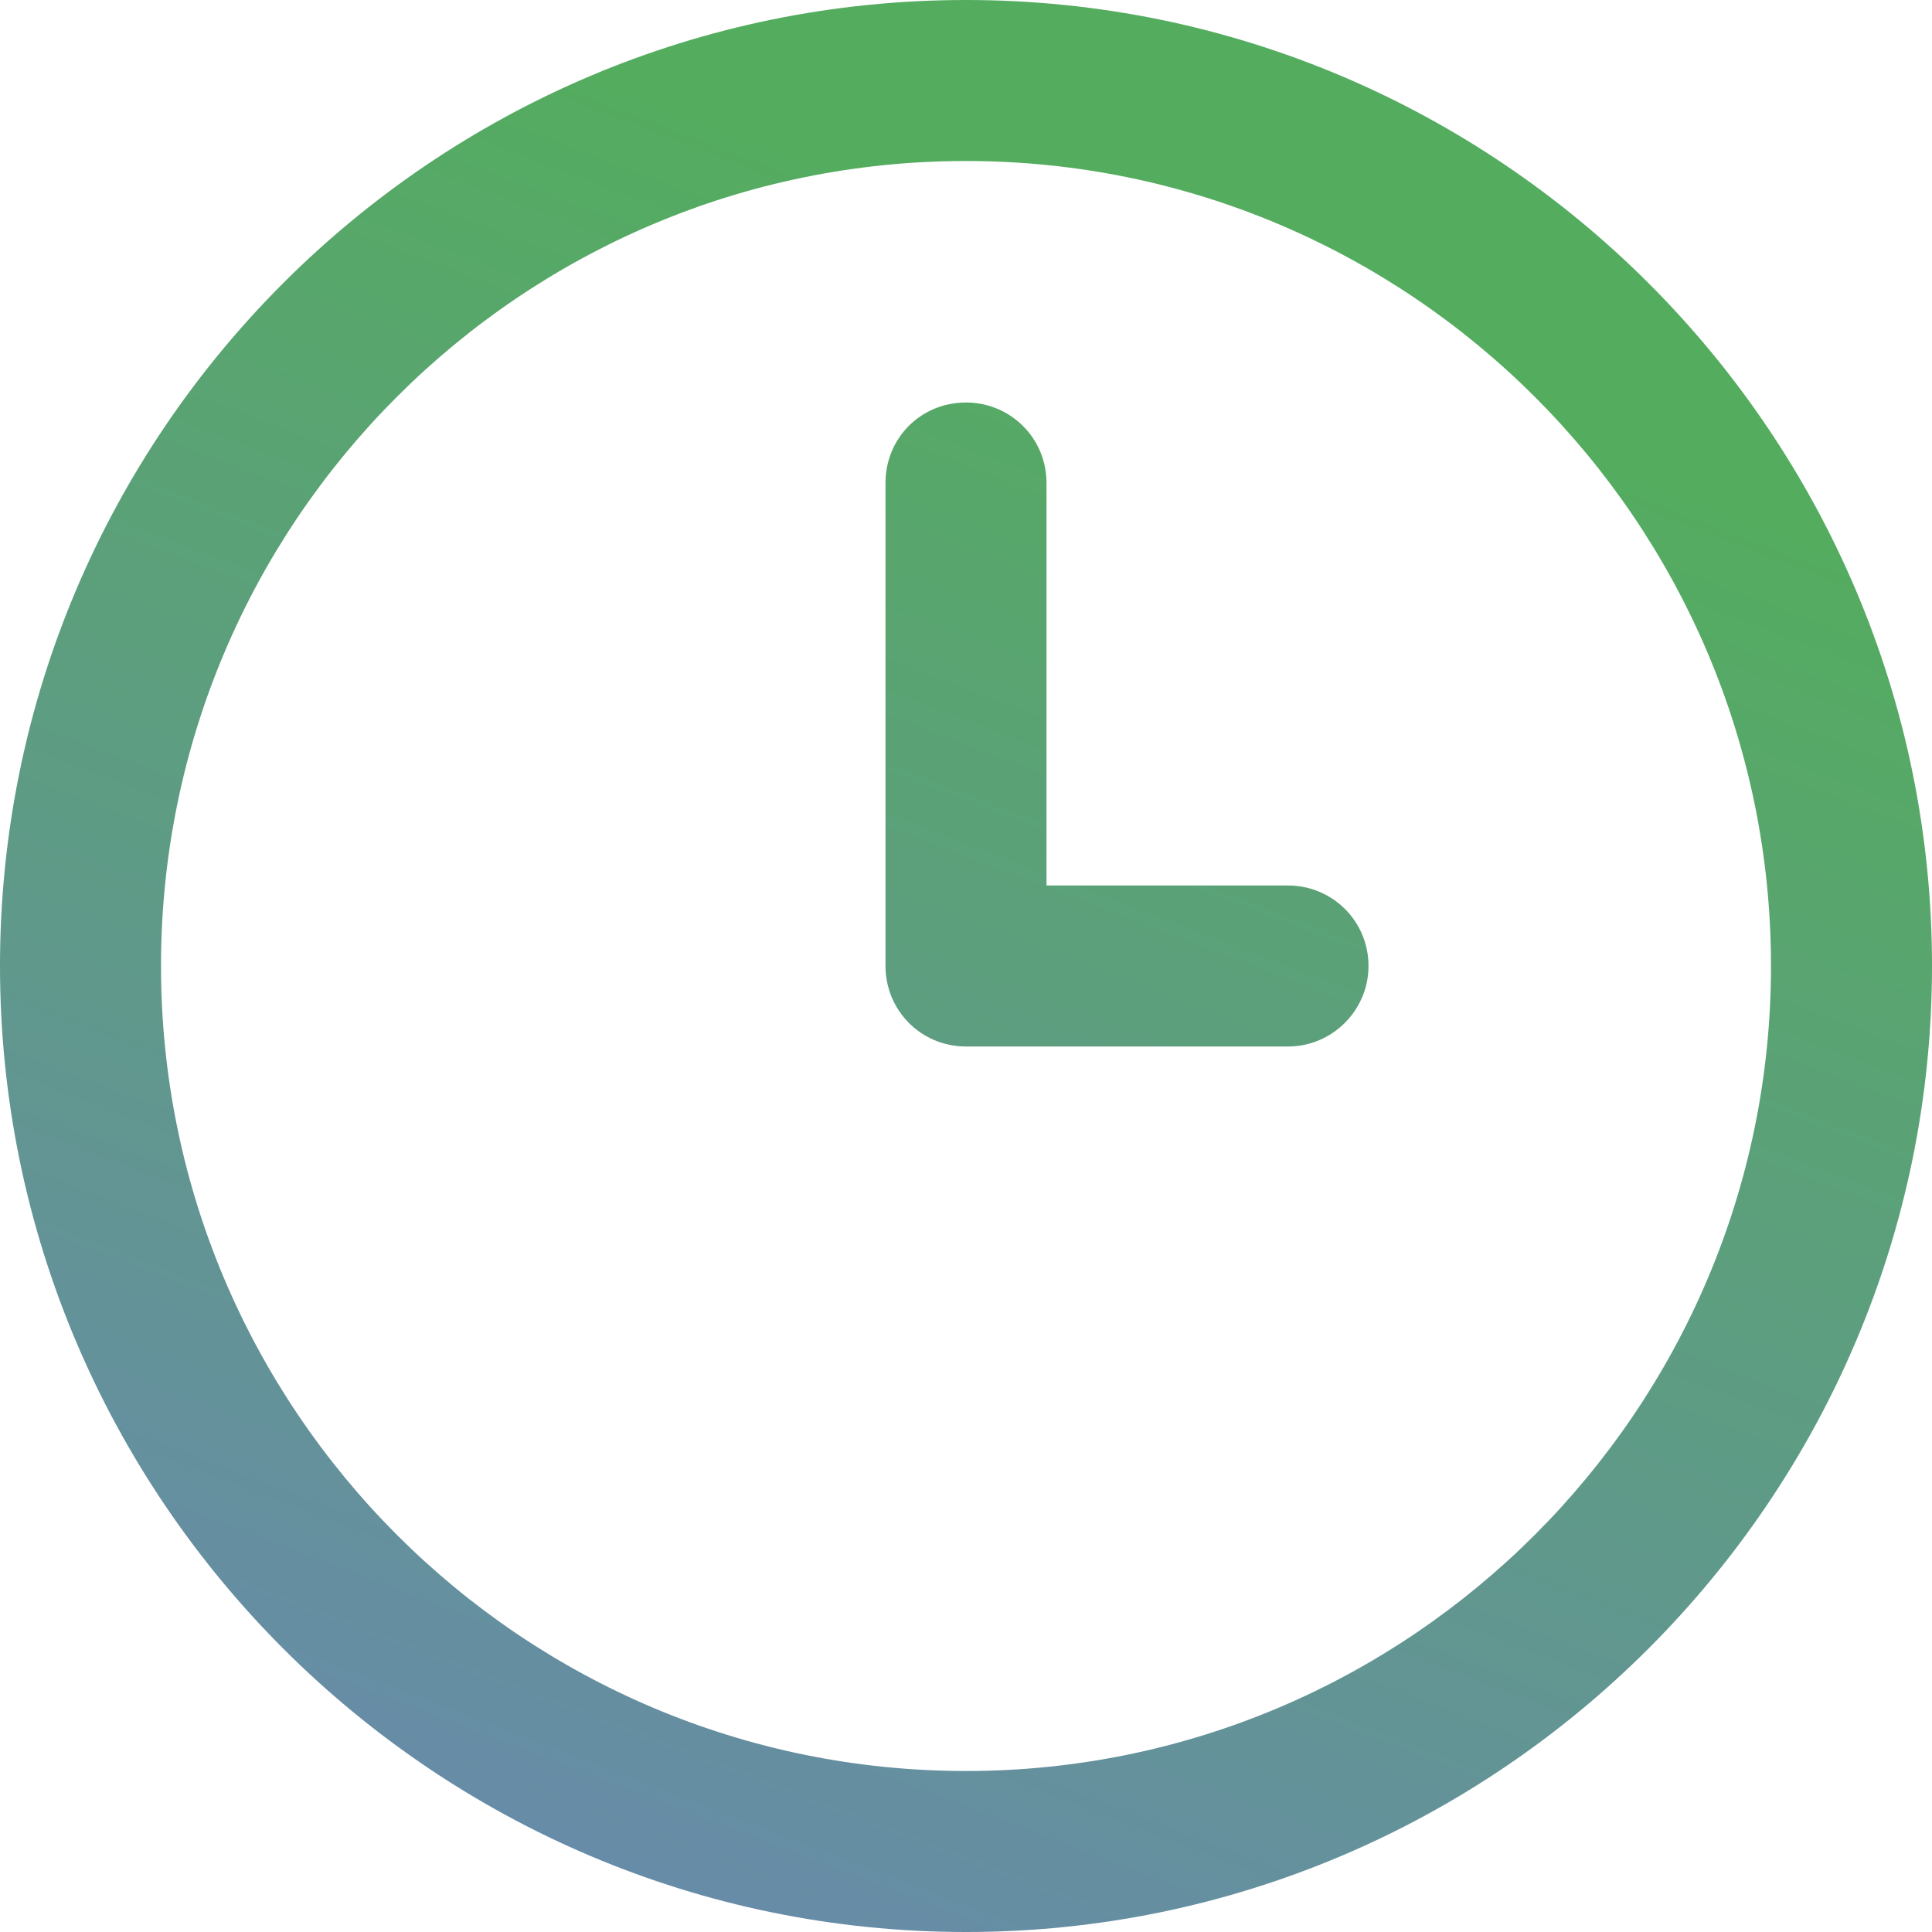
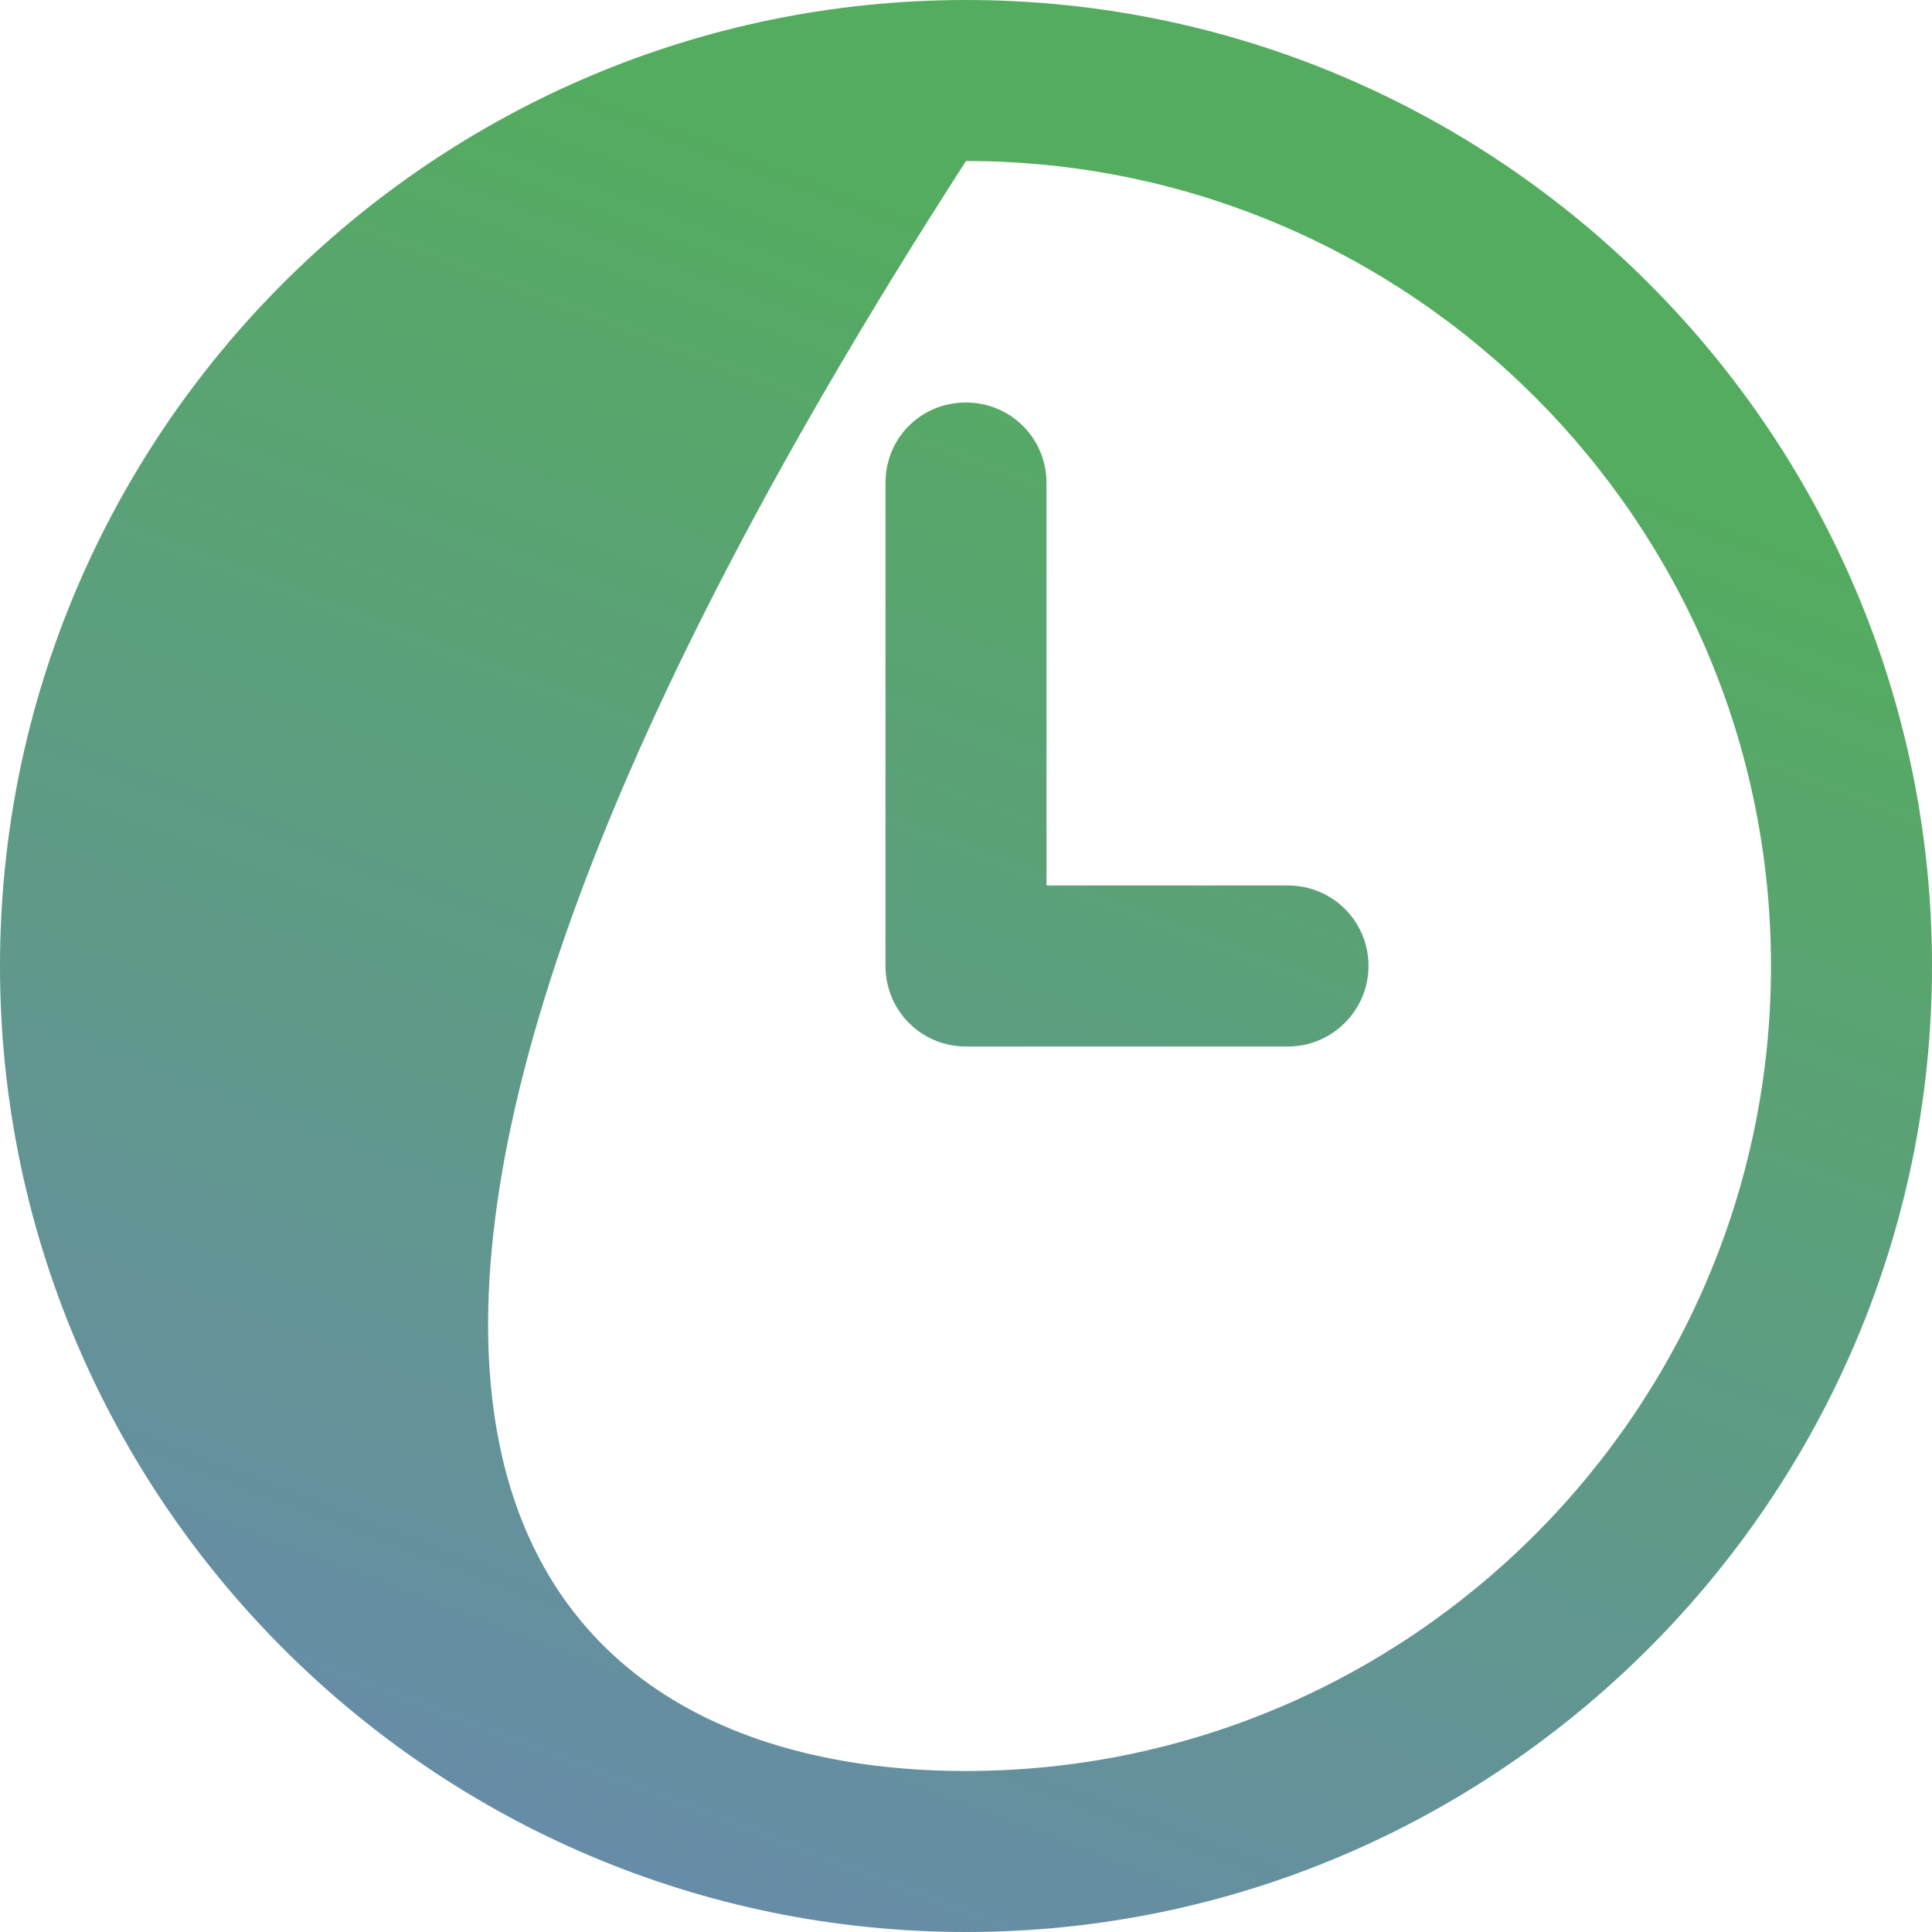
<svg xmlns="http://www.w3.org/2000/svg" width="24" height="24" viewBox="0 0 24 24" fill="none">
  <desc>
			Created with Pixso.
	</desc>
  <defs>
    <linearGradient x1="12" y1="2.658" x2="2.304" y2="28.1" id="paint_linear_1_343_0" gradientUnits="userSpaceOnUse">
      <stop stop-color="#54AC5F" />
      <stop offset="1" stop-color="#6D82BE" />
    </linearGradient>
  </defs>
-   <path id="ic-clock-three" d="M12 24C5.38 24 0 18.61 0 12C0 5.38 5.38 0 12 0C18.61 0 24 5.38 24 12C24 18.61 18.61 24 12 24ZM12 2C6.48 2 2 6.48 2 12C2 17.51 6.48 22 12 22C17.51 22 22 17.51 22 12C22 6.48 17.51 2 12 2ZM17 12C17 11.44 16.55 11 16 11L13 11L13 6C13 5.44 12.55 5 12 5C11.44 5 11 5.44 11 6L11 12C11 12.55 11.44 13 12 13L16 13C16.55 13 17 12.55 17 12Z" fill="url(#paint_linear_1_343_0)" fill-opacity="1" fill-rule="nonzero" />
-   <path id="ic-clock-three" d="M0 12C0 5.38 5.38 0 12 0C18.61 0 24 5.38 24 12C24 18.61 18.61 24 12 24C5.38 24 0 18.61 0 12ZM2 12C2 17.51 6.48 22 12 22C17.51 22 22 17.51 22 12C22 6.48 17.51 2 12 2C6.48 2 2 6.48 2 12ZM16 11L13 11L13 6C13 5.44 12.55 5 12 5C11.44 5 11 5.44 11 6L11 12C11 12.55 11.44 13 12 13L16 13C16.55 13 17 12.55 17 12C17 11.44 16.55 11 16 11Z" stroke="#707070" stroke-opacity="0" stroke-width="1" />
+   <path id="ic-clock-three" d="M12 24C5.38 24 0 18.61 0 12C0 5.38 5.38 0 12 0C18.61 0 24 5.38 24 12C24 18.61 18.61 24 12 24ZM12 2C2 17.51 6.48 22 12 22C17.51 22 22 17.51 22 12C22 6.48 17.51 2 12 2ZM17 12C17 11.44 16.55 11 16 11L13 11L13 6C13 5.44 12.55 5 12 5C11.44 5 11 5.44 11 6L11 12C11 12.55 11.44 13 12 13L16 13C16.55 13 17 12.55 17 12Z" fill="url(#paint_linear_1_343_0)" fill-opacity="1" fill-rule="nonzero" />
</svg>